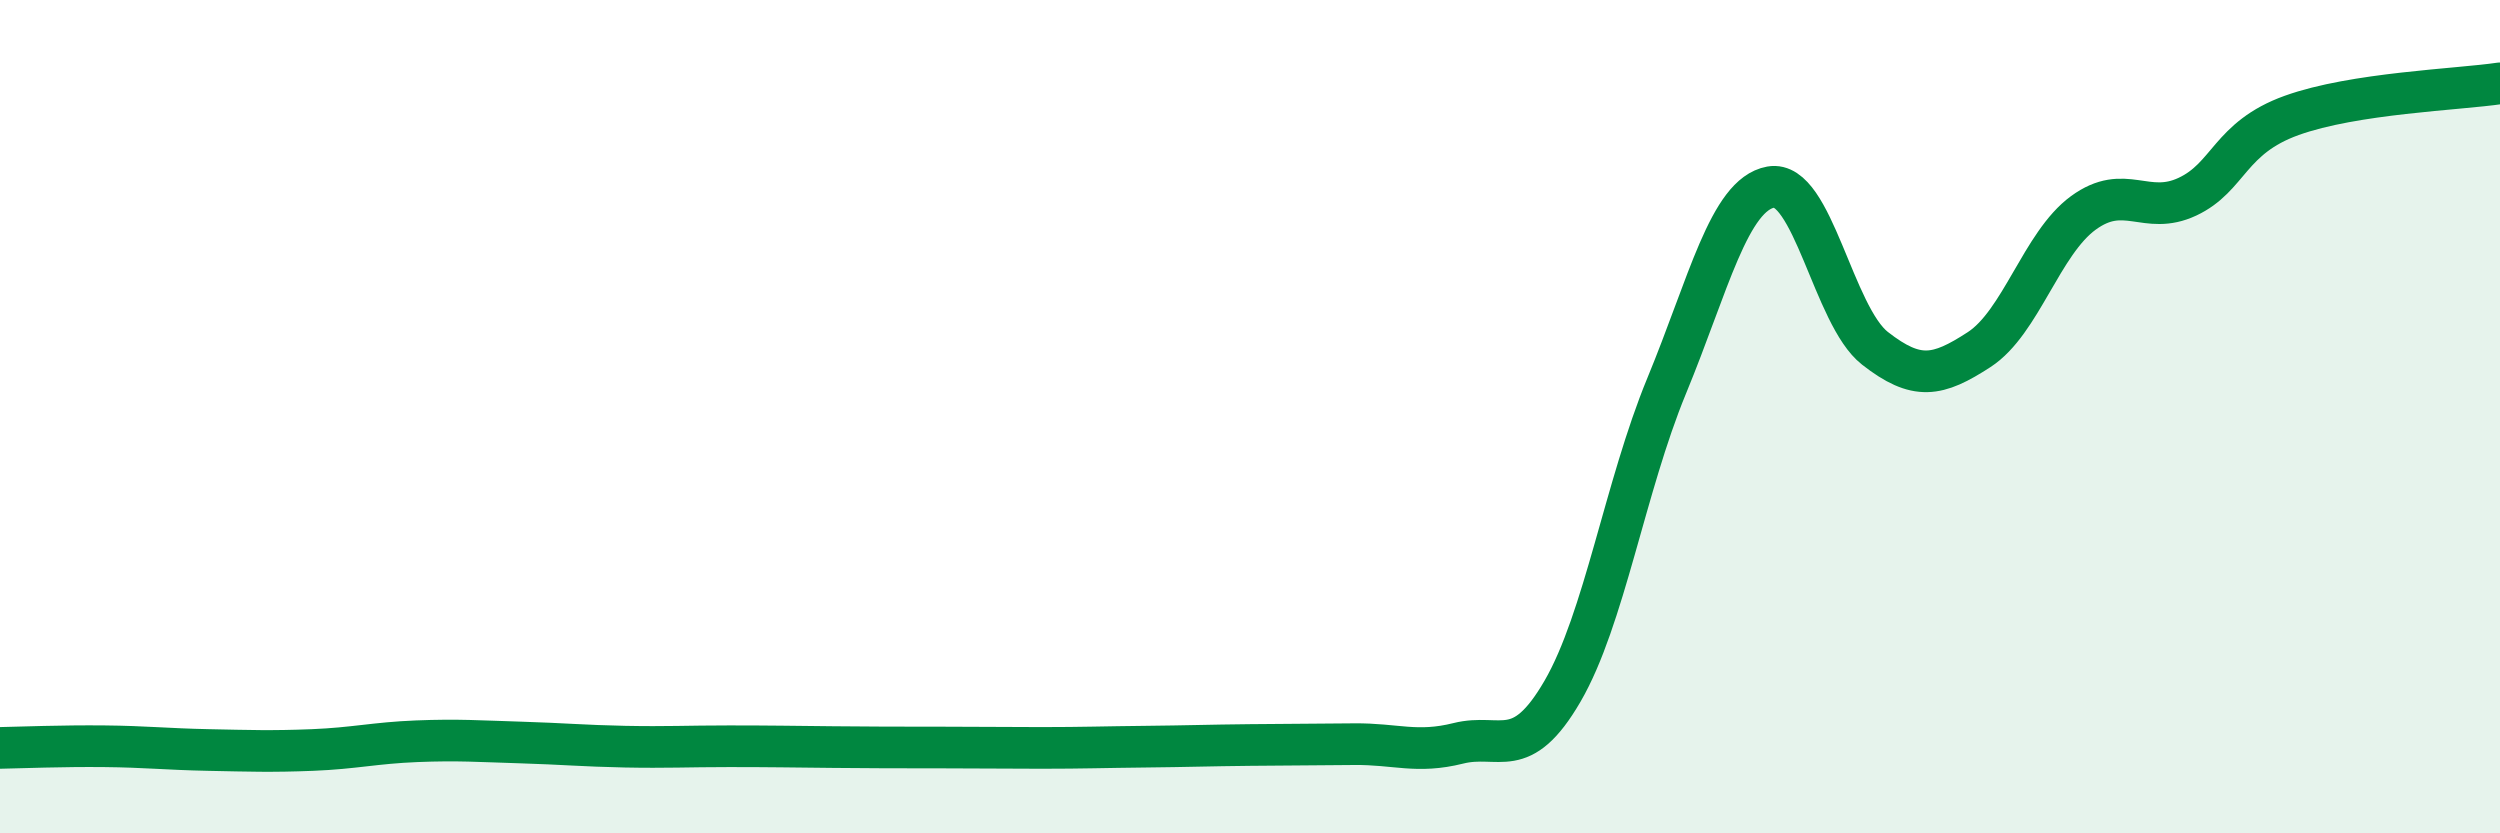
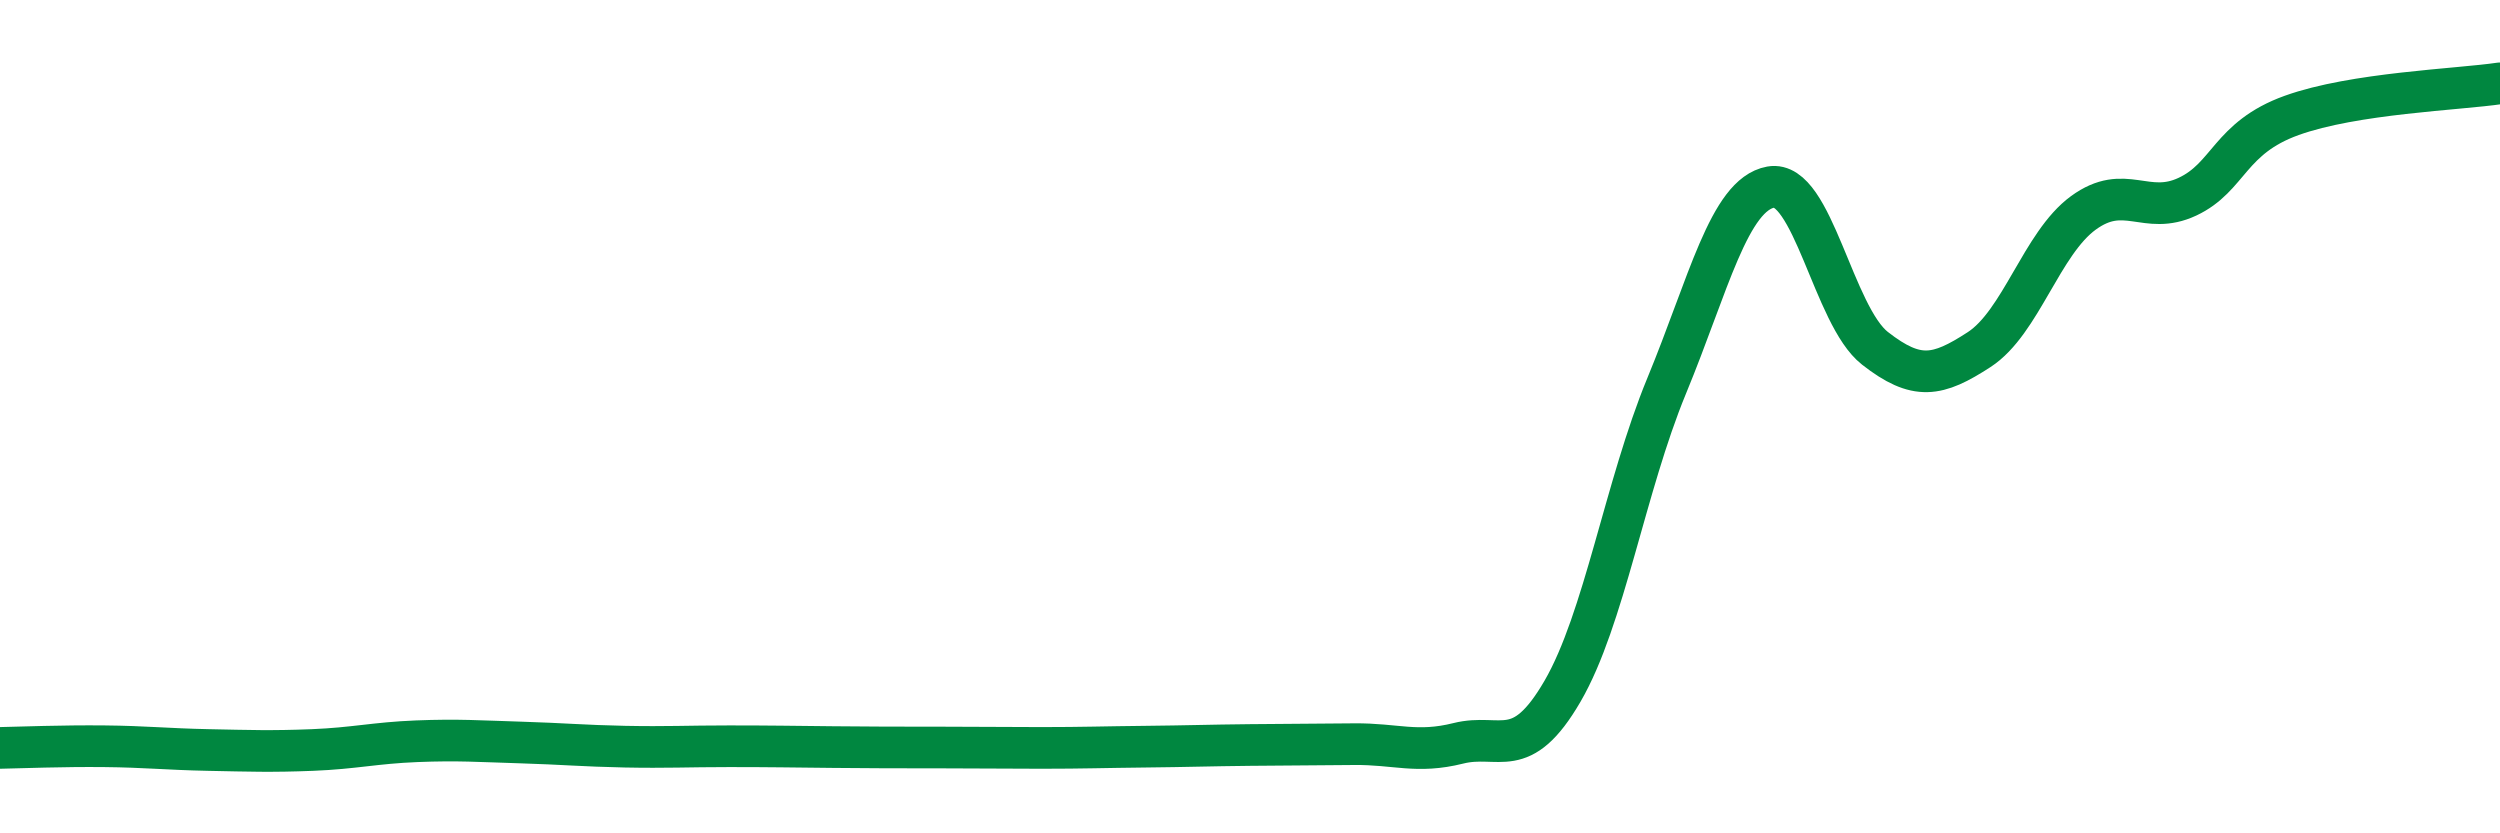
<svg xmlns="http://www.w3.org/2000/svg" width="60" height="20" viewBox="0 0 60 20">
-   <path d="M 0,17.95 C 0.5,17.94 1.5,17.9 2.5,17.91 C 3.5,17.92 4,17.98 5,18 C 6,18.02 6.5,18.04 7.5,18 C 8.5,17.96 9,17.83 10,17.79 C 11,17.75 11.5,17.79 12.5,17.82 C 13.5,17.85 14,17.9 15,17.92 C 16,17.94 16.5,17.91 17.5,17.91 C 18.5,17.91 19,17.92 20,17.93 C 21,17.94 21.5,17.94 22.5,17.94 C 23.5,17.94 24,17.95 25,17.95 C 26,17.95 26.5,17.93 27.5,17.92 C 28.5,17.91 29,17.89 30,17.88 C 31,17.87 31.5,17.87 32.5,17.86 C 33.5,17.85 34,18.09 35,17.84 C 36,17.59 36.5,18.31 37.5,16.59 C 38.5,14.87 39,11.68 40,9.26 C 41,6.84 41.5,4.67 42.5,4.49 C 43.5,4.31 44,7.58 45,8.36 C 46,9.14 46.5,9.04 47.5,8.39 C 48.5,7.74 49,5.84 50,5.11 C 51,4.38 51.5,5.19 52.5,4.72 C 53.5,4.25 53.5,3.31 55,2.77 C 56.5,2.23 59,2.15 60,2L60 20L0 20Z" fill="#008740" opacity="0.1" stroke-linecap="round" stroke-linejoin="round" />
  <path d="M 0,17.95 C 0.5,17.94 1.5,17.9 2.5,17.91 C 3.5,17.92 4,17.98 5,18 C 6,18.02 6.5,18.04 7.5,18 C 8.5,17.96 9,17.83 10,17.79 C 11,17.75 11.5,17.79 12.5,17.82 C 13.5,17.85 14,17.9 15,17.92 C 16,17.94 16.5,17.91 17.5,17.91 C 18.5,17.91 19,17.92 20,17.93 C 21,17.94 21.5,17.94 22.5,17.94 C 23.5,17.94 24,17.95 25,17.95 C 26,17.95 26.5,17.93 27.5,17.92 C 28.5,17.91 29,17.89 30,17.88 C 31,17.87 31.5,17.87 32.5,17.86 C 33.5,17.85 34,18.09 35,17.84 C 36,17.59 36.5,18.31 37.5,16.59 C 38.5,14.87 39,11.68 40,9.26 C 41,6.84 41.5,4.67 42.5,4.49 C 43.5,4.31 44,7.58 45,8.36 C 46,9.14 46.5,9.04 47.5,8.39 C 48.5,7.74 49,5.84 50,5.11 C 51,4.38 51.5,5.19 52.5,4.72 C 53.5,4.25 53.5,3.31 55,2.77 C 56.5,2.23 59,2.15 60,2" stroke="#008740" stroke-width="1" fill="none" stroke-linecap="round" stroke-linejoin="round" />
</svg>